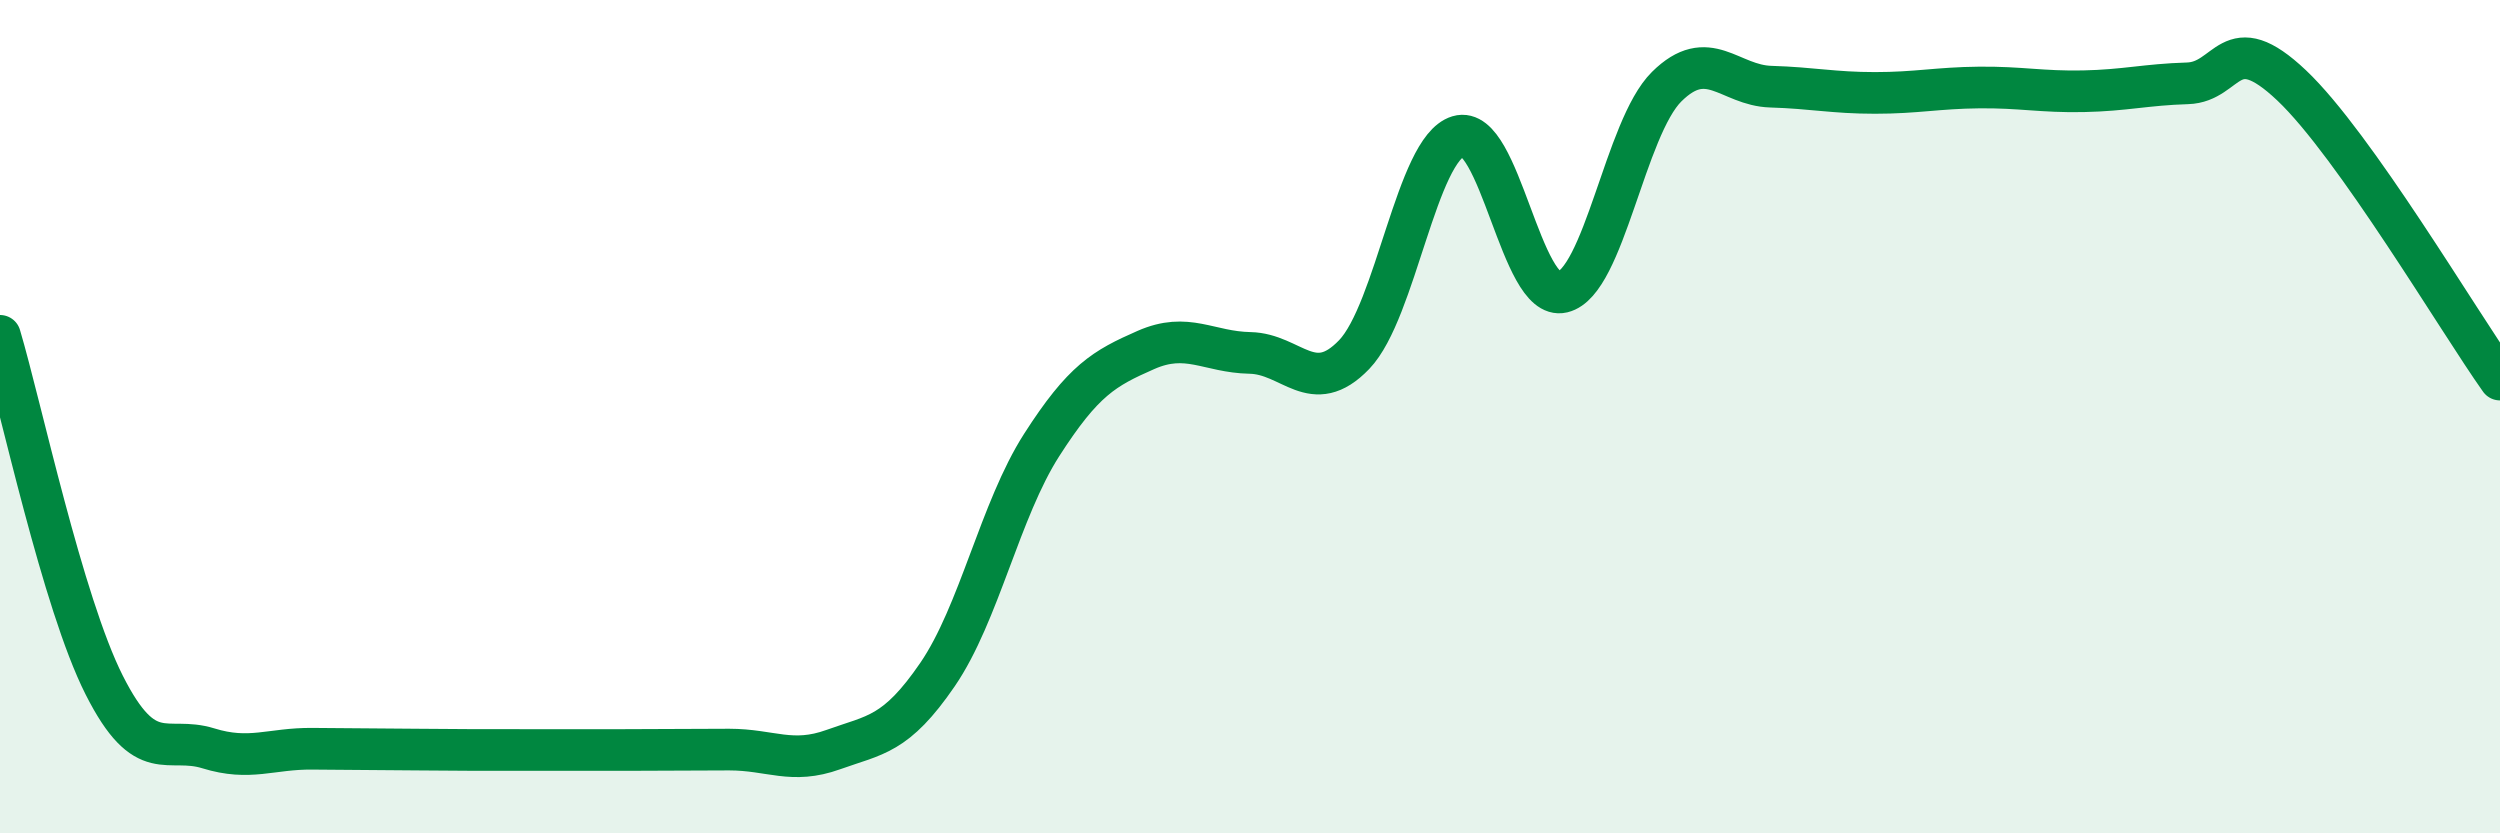
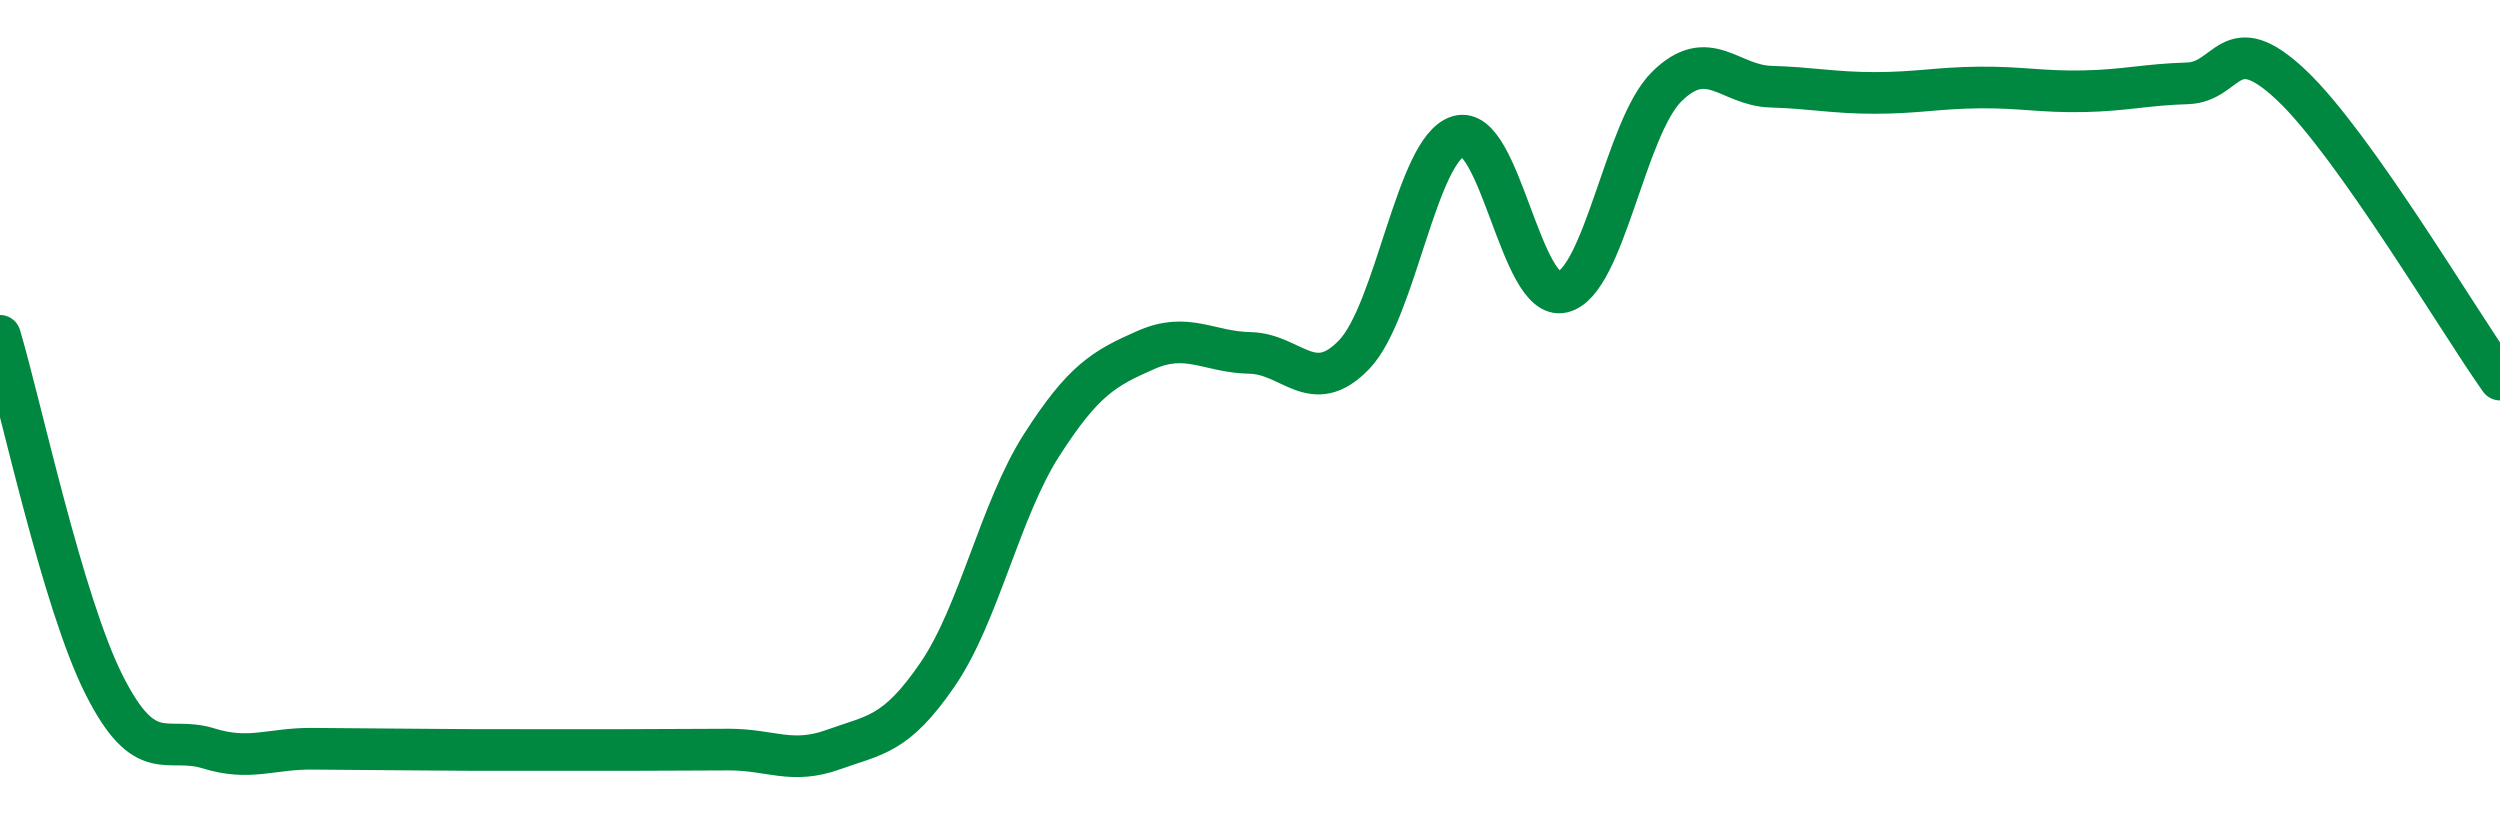
<svg xmlns="http://www.w3.org/2000/svg" width="60" height="20" viewBox="0 0 60 20">
-   <path d="M 0,8.06 C 0.5,9.74 1.5,14.46 2.5,16.44 C 3.5,18.42 4,17.65 5,17.96 C 6,18.27 6.5,17.96 7.5,17.97 C 8.5,17.98 9,17.98 10,17.99 C 11,18 11.5,18 12.5,18 C 13.5,18 14,18 15,18 C 16,18 16.5,17.99 17.5,17.99 C 18.5,17.99 19,18.35 20,17.99 C 21,17.63 21.5,17.65 22.5,16.19 C 23.5,14.73 24,12.24 25,10.68 C 26,9.12 26.5,8.84 27.5,8.4 C 28.5,7.96 29,8.45 30,8.47 C 31,8.49 31.5,9.55 32.5,8.51 C 33.5,7.47 34,3.57 35,3.27 C 36,2.97 36.5,7.25 37.5,7.01 C 38.5,6.77 39,3.07 40,2.08 C 41,1.09 41.5,2.05 42.5,2.08 C 43.5,2.11 44,2.23 45,2.23 C 46,2.23 46.5,2.11 47.5,2.1 C 48.5,2.09 49,2.21 50,2.19 C 51,2.17 51.5,2.03 52.5,2 C 53.5,1.97 53.5,0.63 55,2.05 C 56.5,3.47 59,7.7 60,9.11L60 20L0 20Z" fill="#008740" opacity="0.1" stroke-linecap="round" stroke-linejoin="round" />
  <path d="M 0,8.06 C 0.5,9.74 1.5,14.46 2.5,16.44 C 3.5,18.42 4,17.65 5,17.96 C 6,18.27 6.5,17.96 7.5,17.97 C 8.5,17.98 9,17.98 10,17.99 C 11,18 11.5,18 12.5,18 C 13.5,18 14,18 15,18 C 16,18 16.5,17.99 17.5,17.99 C 18.5,17.99 19,18.35 20,17.99 C 21,17.63 21.5,17.65 22.5,16.19 C 23.5,14.73 24,12.24 25,10.68 C 26,9.12 26.5,8.84 27.5,8.4 C 28.5,7.96 29,8.45 30,8.47 C 31,8.49 31.5,9.55 32.5,8.51 C 33.5,7.47 34,3.57 35,3.27 C 36,2.97 36.5,7.25 37.5,7.01 C 38.5,6.77 39,3.07 40,2.08 C 41,1.09 41.5,2.05 42.5,2.08 C 43.5,2.11 44,2.23 45,2.23 C 46,2.23 46.5,2.11 47.5,2.1 C 48.5,2.09 49,2.21 50,2.19 C 51,2.17 51.5,2.03 52.5,2 C 53.5,1.97 53.5,0.63 55,2.05 C 56.5,3.47 59,7.7 60,9.11" stroke="#008740" stroke-width="1" fill="none" stroke-linecap="round" stroke-linejoin="round" />
</svg>